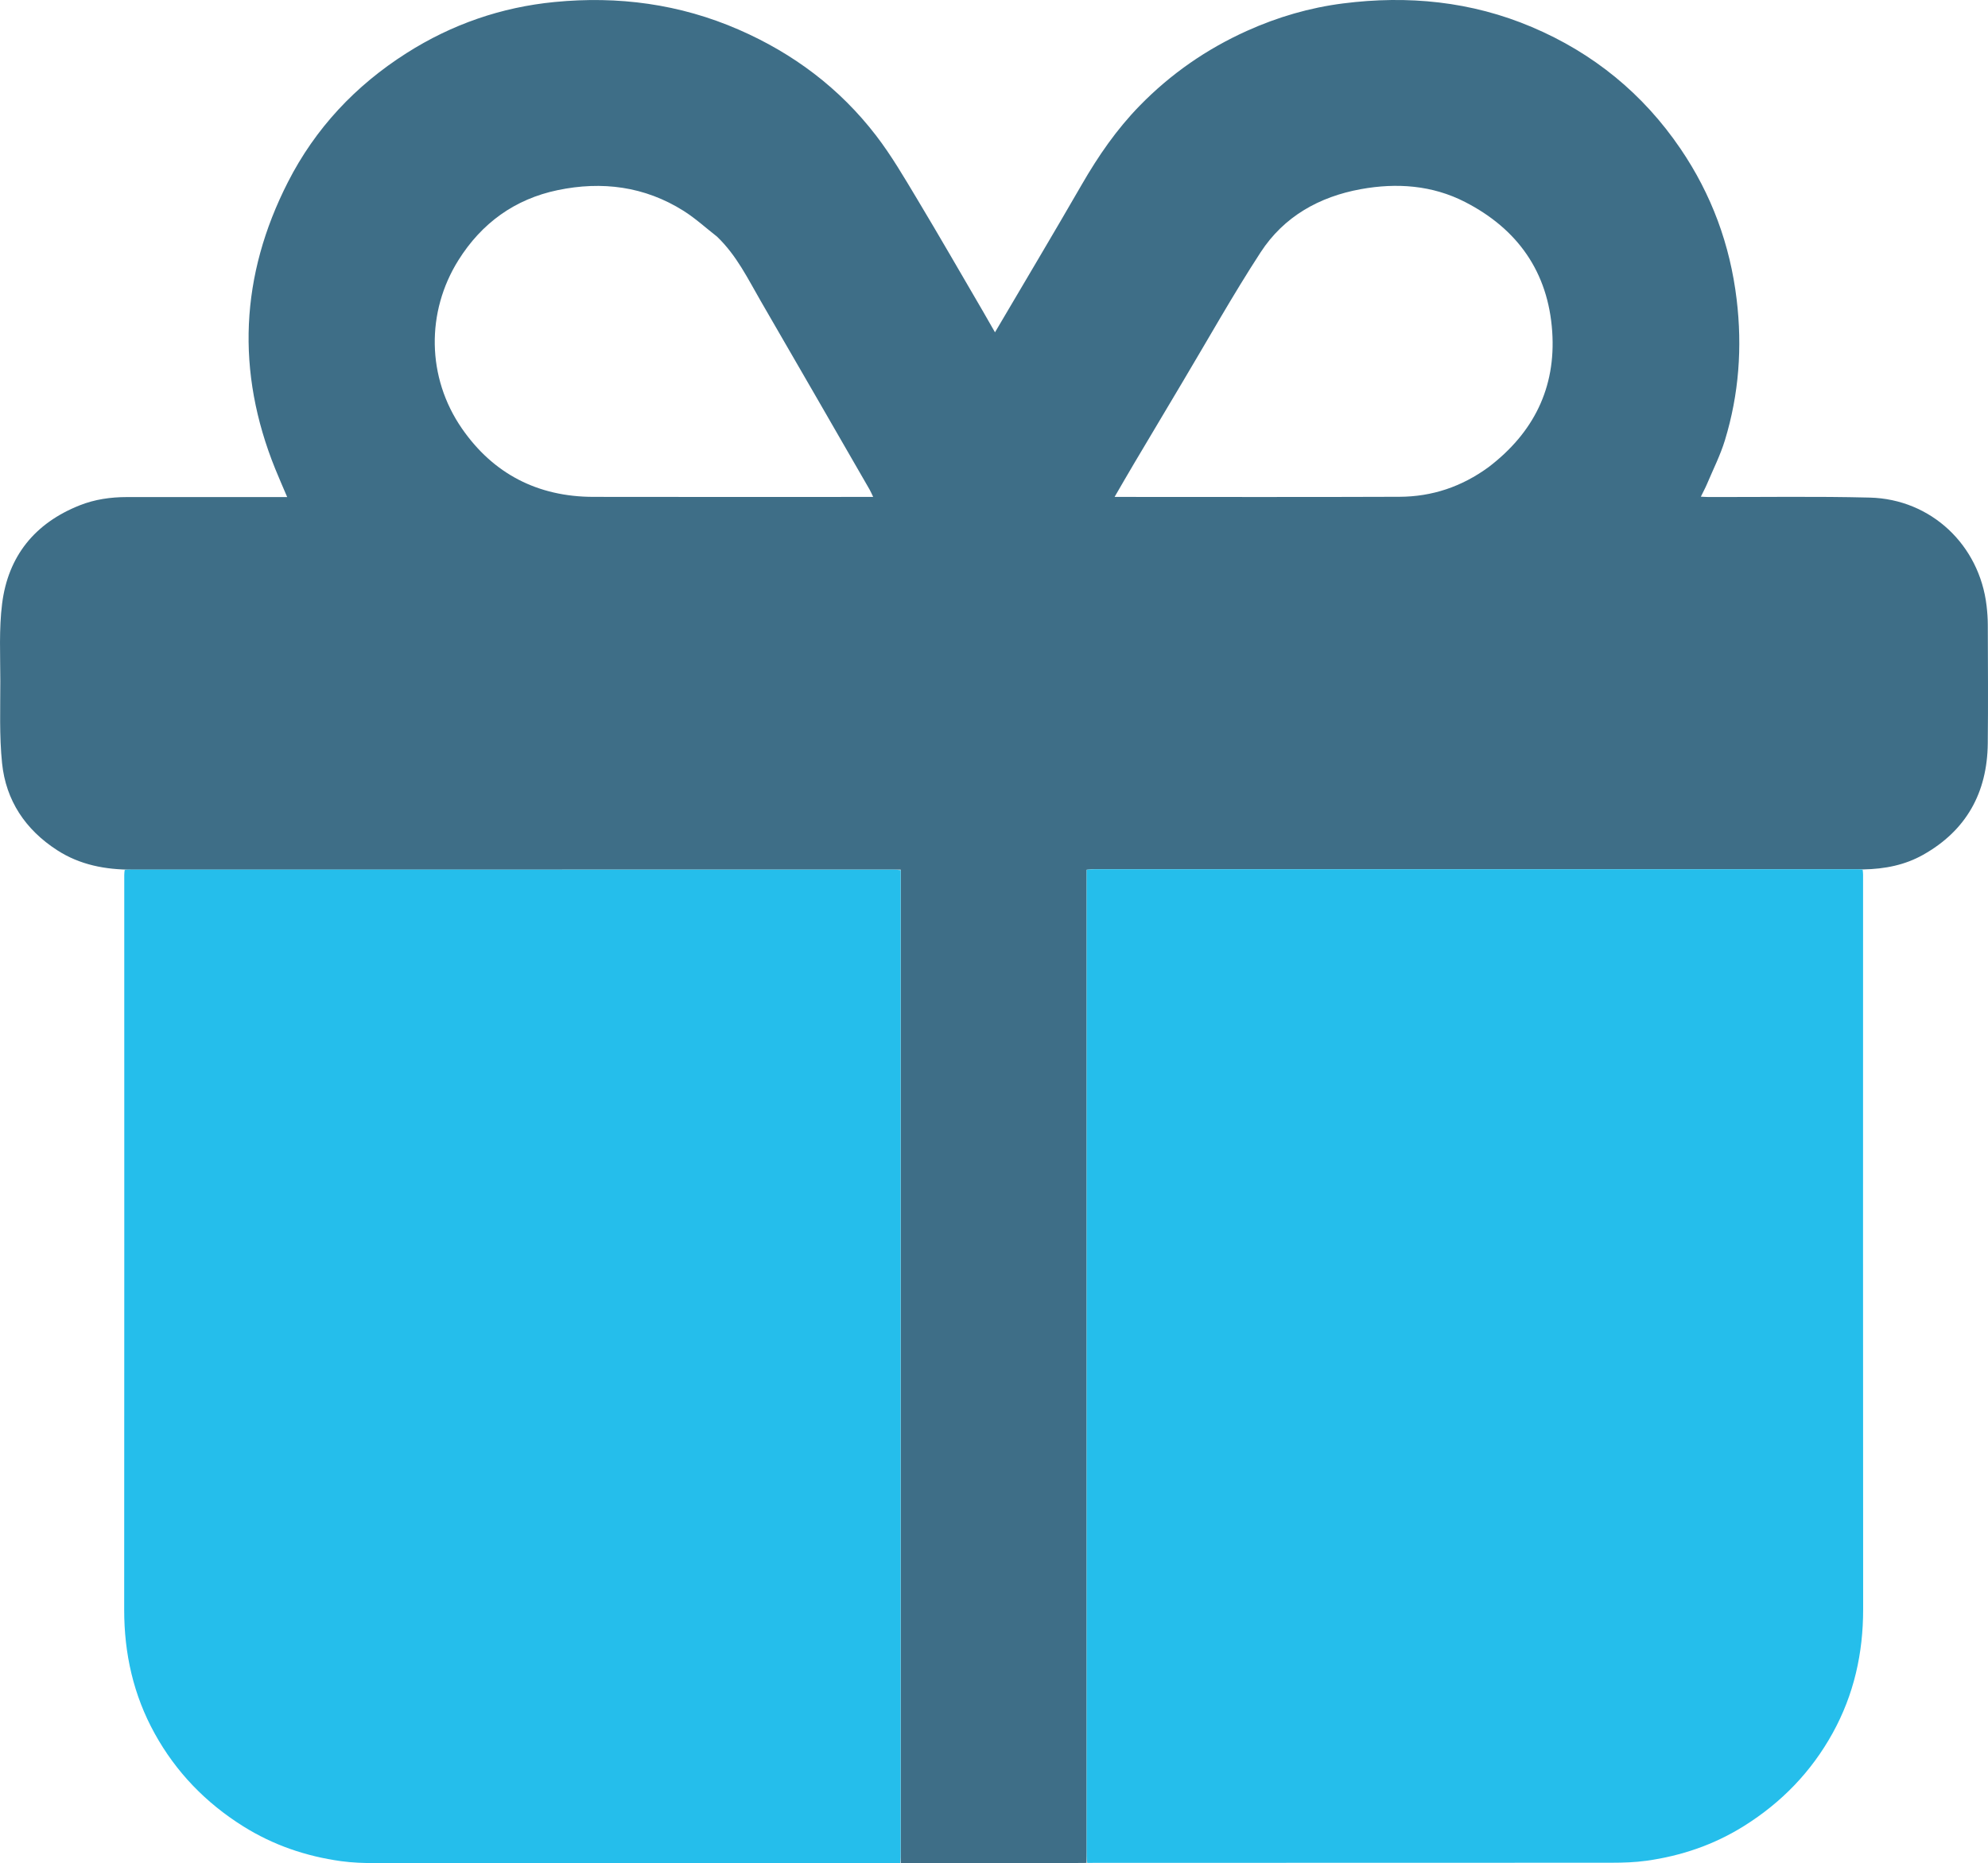
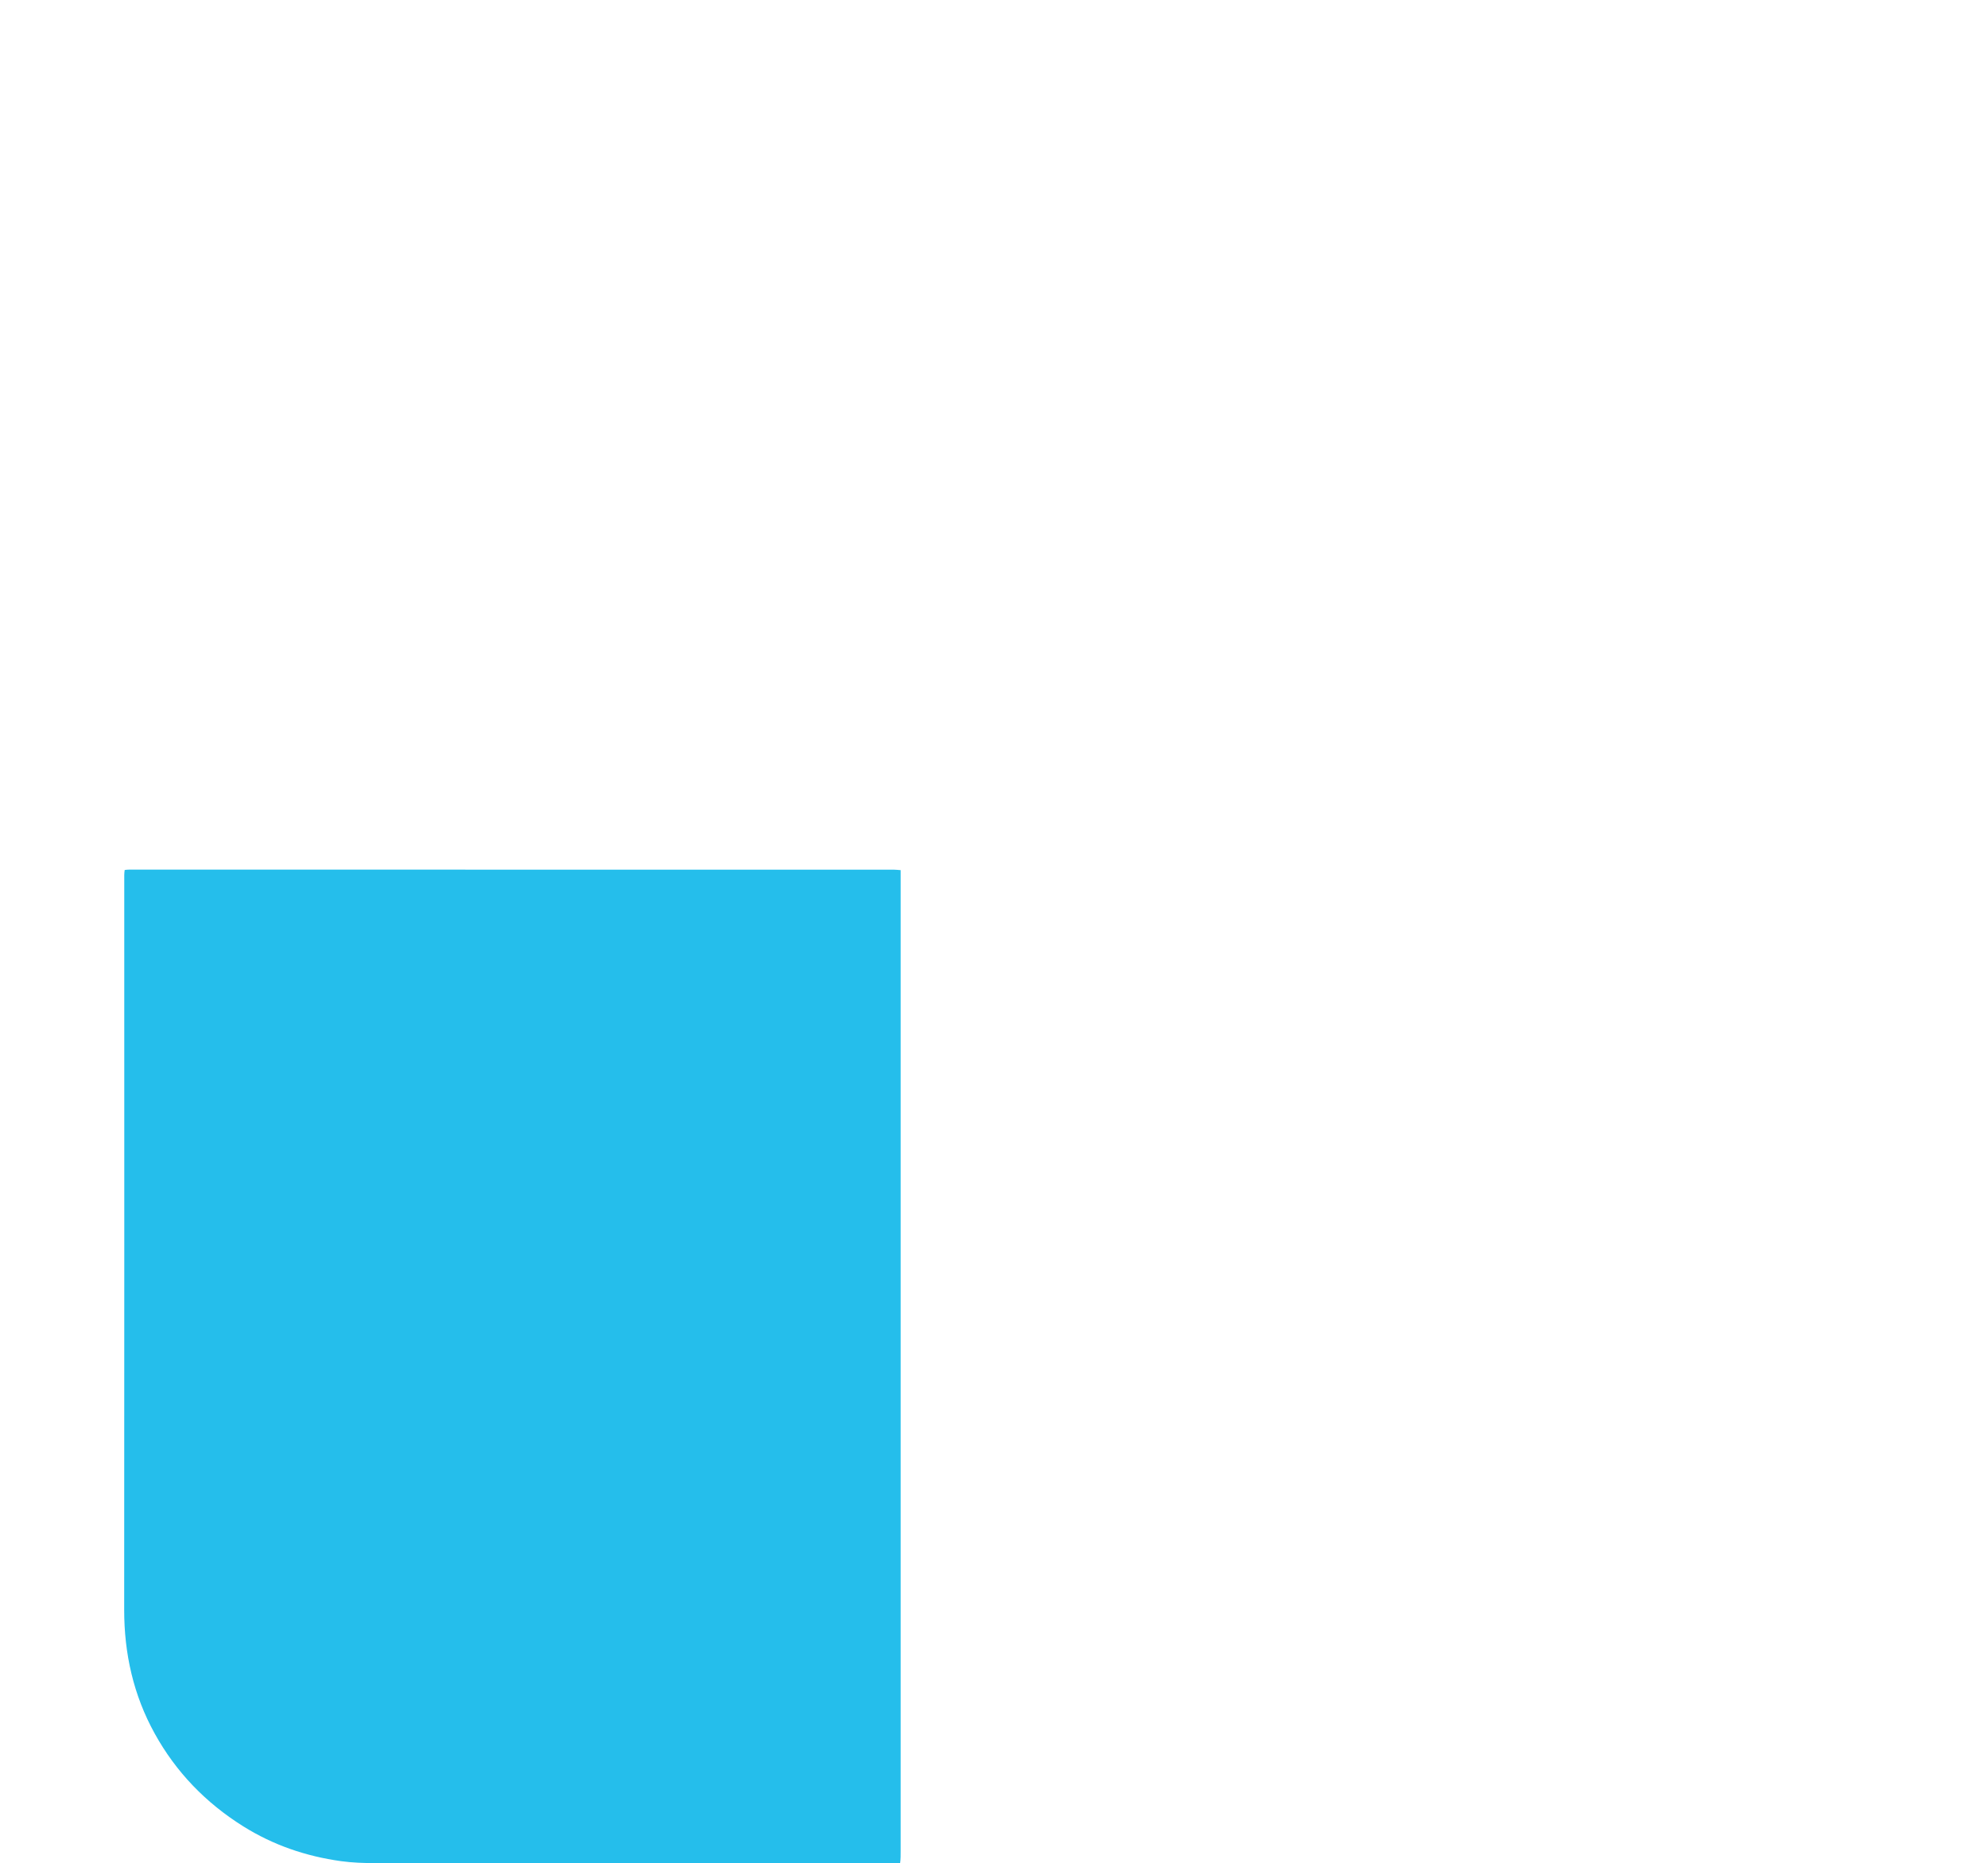
<svg xmlns="http://www.w3.org/2000/svg" xmlns:ns1="http://www.inkscape.org/namespaces/inkscape" xmlns:ns2="http://sodipodi.sourceforge.net/DTD/sodipodi-0.dtd" width="370.435mm" height="347.227mm" viewBox="0 0 370.435 347.227" version="1.1" id="svg1" xml:space="preserve" ns1:export-filename="allaw-icon-gavel.svg" ns1:export-xdpi="96" ns1:export-ydpi="96" ns2:docname="allaw-icon-gift.svg" ns1:version="1.4 (e7c3feb1, 2024-10-09)">
  <ns2:namedview id="namedview1" pagecolor="#ffffff" bordercolor="#000000" borderopacity="0.25" ns1:showpageshadow="2" ns1:pageopacity="0.0" ns1:pagecheckerboard="0" ns1:deskcolor="#d1d1d1" ns1:document-units="mm" ns1:zoom="0.31779879" ns1:cx="190.37203" ns1:cy="739.4616" ns1:window-width="2560" ns1:window-height="1333" ns1:window-x="0" ns1:window-y="25" ns1:window-maximized="1" ns1:current-layer="layer1">
    <ns1:page x="0" y="0" width="370.435" height="347.227" id="page1" margin="0" bleed="0" />
  </ns2:namedview>
  <defs id="defs1" />
  <g ns1:label="Layer 1" ns1:groupmode="layer" id="layer1" transform="translate(27.284,158.697)">
-     <path fill="#20314f" opacity="1" stroke="none" d="m 175.182,188.457 c -2.865,0.02 -5.729,0.054 -8.594,0.057 -8.114,0.008 -16.227,0.003 -24.341,0.003 -0.521,0 -1.042,0 -1.703,0 0,-61.754 0,-123.374 0,-185.159 -0.695,0 -1.25,1.59e-5 -1.806,1.59e-5 -47.139,0 -94.278,-0.005 -141.417,0.007 -4.977,0.001 -9.702,-0.88 -13.951,-3.624 -5.923,-3.826 -9.556,-9.256 -10.271,-16.229 -0.52,-5.064 -0.322,-10.208 -0.324,-15.317 -0.001,-4.8 -0.263,-9.652 0.333,-14.388 1.115,-8.87 6.094,-15.022 14.471,-18.34 2.824,-1.119 5.762,-1.531 8.769,-1.535 9.437,-0.012 18.873,-0.004 28.31,-0.004 0.482,8e-6 0.965,8e-6 1.57,8e-6 -0.771,-1.814 -1.525,-3.519 -2.225,-5.247 -7.354,-18.168 -6.52,-36.012 2.357,-53.433 5.112,-10.032 12.575,-17.98 22.087,-24.035 8.453,-5.381 17.671,-8.566 27.597,-9.535 11.837,-1.156 23.315,0.354 34.315,5.145 10.199,4.442 18.818,10.925 25.582,19.717 2.856,3.712 5.238,7.805 7.657,11.832 4.185,6.969 8.232,14.02 12.333,21.04 0.742,1.271 1.464,2.554 2.186,3.815 5.378,-9.137 10.842,-18.292 16.17,-27.526 3.061,-5.305 6.493,-10.291 10.785,-14.69 5.789,-5.933 12.457,-10.56 20.004,-13.96 5.719,-2.577 11.688,-4.318 17.894,-5.109 12.088,-1.539 23.885,-0.392 35.185,4.399 11.437,4.85 20.714,12.411 27.699,22.684 5.772,8.489 9.241,17.872 10.463,28.089 1.065,8.902 0.428,17.663 -2.188,26.228 -0.852,2.789 -2.19,5.431 -3.327,8.13 -0.321,0.763 -0.721,1.493 -1.158,2.389 0.553,0.025 1.006,0.064 1.46,0.065 10.009,0.021 20.023,-0.148 30.026,0.105 11.415,0.288 20.442,8.838 21.759,20.18 0.137,1.176 0.221,2.364 0.225,3.547 0.02,7.364 0.076,14.729 -0.006,22.092 -0.102,9.17 -3.998,16.231 -12.077,20.763 -3.353,1.881 -7.053,2.634 -11.126,2.709 -0.457,-0.018 -0.678,-0.036 -0.898,-0.036 -47.491,-0.001 -94.982,-0.001 -142.473,0.003 -0.419,3.44e-5 -0.839,0.056 -1.336,0.092 0,0.763 0,1.377 0,1.99 3e-5,60.235 8e-5,120.47 -5.3e-4,180.704 -2e-5,0.794 -0.01,1.587 -0.016,2.381 M 106.312,-114.612 c -2.07,-1.611 -4.024,-3.409 -6.233,-4.8 -7.245,-4.561 -15.199,-5.572 -23.447,-3.852 -7.988,1.665 -14.178,6.149 -18.512,13.076 -5.998,9.585 -5.935,21.802 0.675,31.353 5.848,8.45 14.131,12.707 24.456,12.73 16.887,0.036 33.775,0.01 50.662,0.01 0.458,0 0.916,8e-6 1.507,8e-6 -0.284,-0.587 -0.448,-0.991 -0.664,-1.365 -6.737,-11.682 -13.461,-23.371 -20.229,-35.035 -2.421,-4.173 -4.515,-8.58 -8.216,-12.117 m 143.815,42.934 c 8.32,-6.357 12.534,-14.717 11.822,-25.226 -0.752,-11.096 -6.441,-19.123 -16.234,-24.148 -6.117,-3.139 -12.739,-3.611 -19.435,-2.394 -7.763,1.411 -14.335,5.114 -18.66,11.757 -5.146,7.903 -9.76,16.153 -14.598,24.257 -3.001,5.028 -5.996,10.06 -8.982,15.096 -1.209,2.038 -2.388,4.094 -3.638,6.24 17.823,0 35.461,0.046 53.098,-0.025 6.037,-0.024 11.573,-1.853 16.627,-5.557 z" id="path2" style="fill:#3e6e87;fill-opacity:1;stroke-width:0.265" />
-     <path fill="#a6acba" opacity="1" stroke="none" d="m 175.303,188.458 c -0.116,-0.795 -0.105,-1.588 -0.105,-2.382 7.9e-4,-60.235 7.9e-4,-120.47 5.3e-4,-180.704 0,-0.614 0,-1.227 0,-1.99 0.497,-0.036 0.917,-0.092 1.336,-0.092 47.491,-0.004 94.982,-0.004 142.473,-0.003 0.22,0 0.44,0.018 0.783,0.066 0.108,0.655 0.081,1.271 0.081,1.888 -0.003,45.321 -0.019,90.642 0.014,135.962 0.006,8.179 -1.72,15.892 -5.678,23.06 -3.971,7.192 -9.497,12.904 -16.464,17.279 -5.622,3.53 -11.734,5.61 -18.259,6.516 -2.127,0.295 -4.3,0.364 -6.452,0.365 -31.918,0.022 -63.837,0.015 -95.756,0.016 -0.617,2e-5 -1.234,0.013 -1.972,0.019 z" id="path3" style="fill:#25beeb;fill-opacity:1;stroke-width:0.265" />
    <path fill="#a6acba" opacity="1" stroke="none" d="m 140.438,188.53 c 0.116,-0.795 0.105,-1.588 0.105,-2.382 -7.9e-4,-60.235 -7.9e-4,-120.47 -5.3e-4,-180.704 0,-0.614 0,-1.227 0,-1.99 -0.497,-0.036 -0.917,-0.092 -1.336,-0.092 -47.491,-0.004 -94.982,-0.004 -142.473,-0.003 -0.22,0 -0.44,0.018 -0.783,0.066 -0.108,0.655 -0.081,1.271 -0.081,1.888 0.003,45.321 0.019,90.642 -0.014,135.962 -0.006,8.179 1.72,15.892 5.678,23.06 3.971,7.192 9.497,12.904 16.464,17.279 5.622,3.53 11.734,5.61 18.259,6.516 2.127,0.295 4.3,0.364 6.452,0.365 31.918,0.022 63.837,0.015 95.756,0.016 0.617,2e-5 1.234,0.013 1.972,0.019 z" id="path3-0" style="fill:#25beeb;fill-opacity:1;stroke-width:0.265" />
  </g>
</svg>